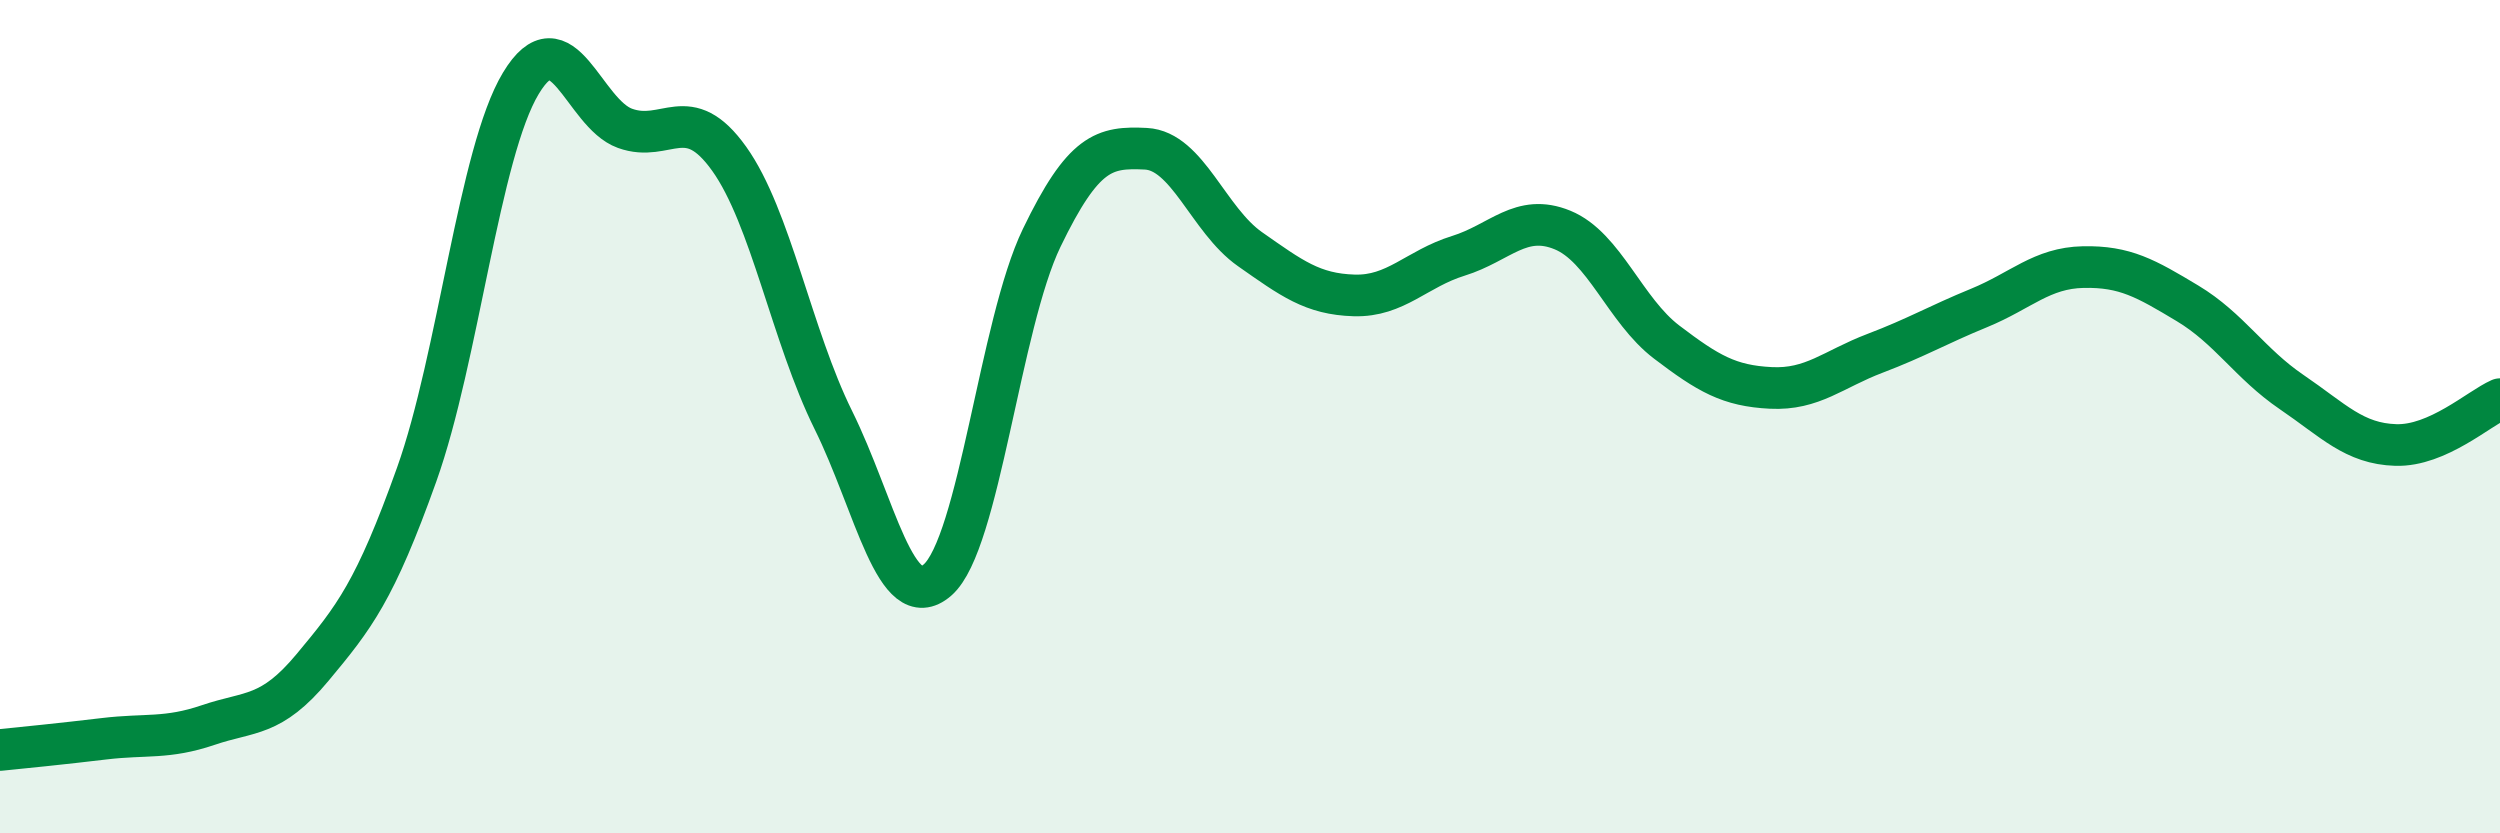
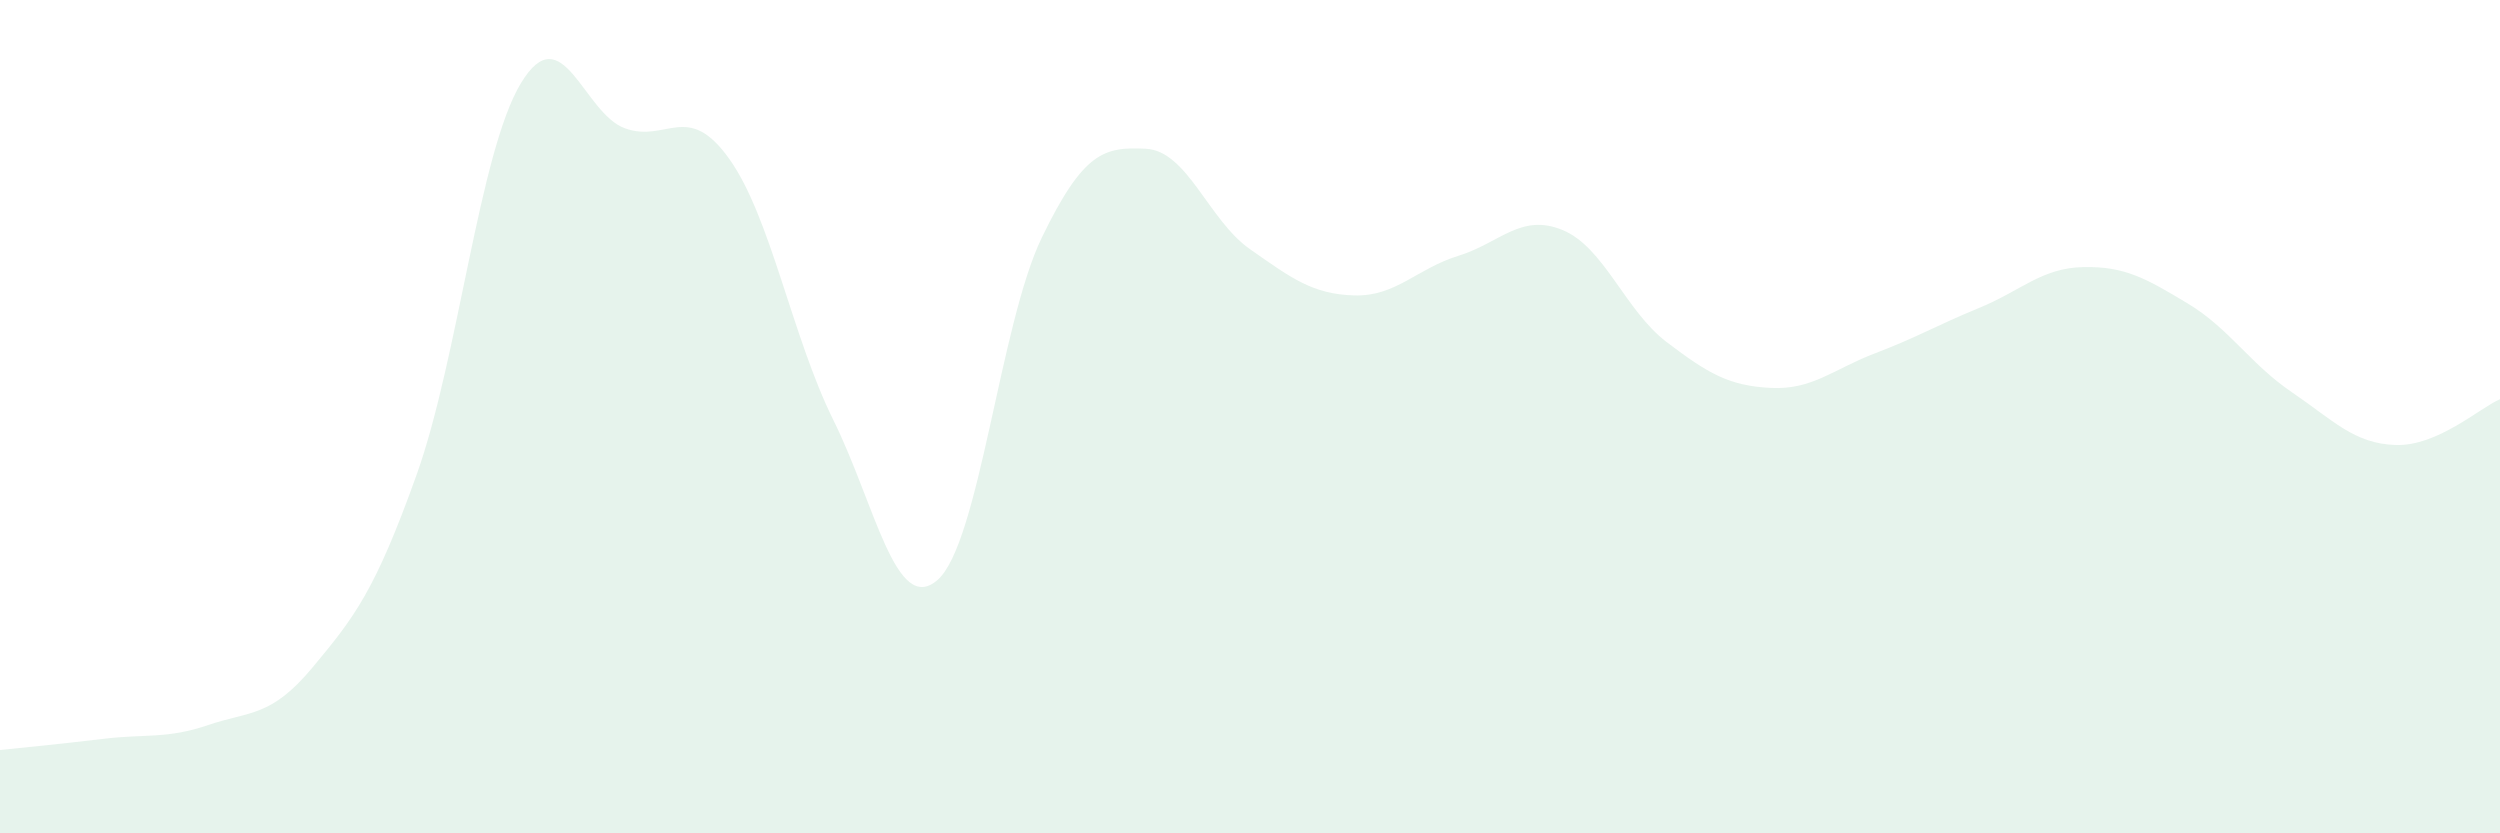
<svg xmlns="http://www.w3.org/2000/svg" width="60" height="20" viewBox="0 0 60 20">
  <path d="M 0,18 C 0.5,17.95 1.5,17.85 2.5,17.73 C 3.5,17.61 4,17.74 5,17.4 C 6,17.06 6.5,17.22 7.5,16.02 C 8.5,14.82 9,14.19 10,11.39 C 11,8.59 11.5,3.66 12.5,2 C 13.5,0.34 14,2.72 15,3.08 C 16,3.44 16.5,2.41 17.5,3.81 C 18.5,5.21 19,8.06 20,10.08 C 21,12.1 21.5,14.79 22.5,13.92 C 23.5,13.05 24,7.78 25,5.71 C 26,3.64 26.5,3.52 27.5,3.57 C 28.5,3.62 29,5.28 30,5.98 C 31,6.68 31.5,7.06 32.5,7.09 C 33.5,7.12 34,6.45 35,6.14 C 36,5.83 36.5,5.11 37.5,5.52 C 38.5,5.93 39,7.45 40,8.21 C 41,8.97 41.5,9.26 42.5,9.31 C 43.5,9.36 44,8.86 45,8.48 C 46,8.1 46.5,7.8 47.5,7.39 C 48.5,6.98 49,6.43 50,6.41 C 51,6.39 51.5,6.68 52.5,7.28 C 53.5,7.88 54,8.73 55,9.41 C 56,10.09 56.5,10.65 57.5,10.68 C 58.5,10.71 59.5,9.8 60,9.58L60 20L0 20Z" fill="#008740" opacity="0.1" stroke-linecap="round" stroke-linejoin="round" />
-   <path d="M 0,18 C 0.5,17.95 1.5,17.85 2.5,17.73 C 3.5,17.61 4,17.74 5,17.4 C 6,17.06 6.5,17.22 7.5,16.02 C 8.5,14.82 9,14.19 10,11.39 C 11,8.59 11.5,3.66 12.5,2 C 13.5,0.34 14,2.72 15,3.08 C 16,3.44 16.5,2.41 17.5,3.81 C 18.5,5.21 19,8.06 20,10.08 C 21,12.1 21.5,14.79 22.5,13.92 C 23.5,13.05 24,7.78 25,5.71 C 26,3.64 26.5,3.52 27.5,3.57 C 28.5,3.62 29,5.28 30,5.98 C 31,6.68 31.5,7.06 32.5,7.09 C 33.5,7.12 34,6.45 35,6.14 C 36,5.83 36.5,5.11 37.5,5.52 C 38.5,5.93 39,7.45 40,8.21 C 41,8.97 41.5,9.26 42.5,9.31 C 43.5,9.36 44,8.86 45,8.48 C 46,8.1 46.5,7.8 47.5,7.39 C 48.5,6.98 49,6.43 50,6.41 C 51,6.39 51.5,6.68 52.5,7.28 C 53.5,7.88 54,8.73 55,9.41 C 56,10.09 56.5,10.65 57.5,10.68 C 58.5,10.71 59.5,9.8 60,9.58" stroke="#008740" stroke-width="1" fill="none" stroke-linecap="round" stroke-linejoin="round" />
</svg>